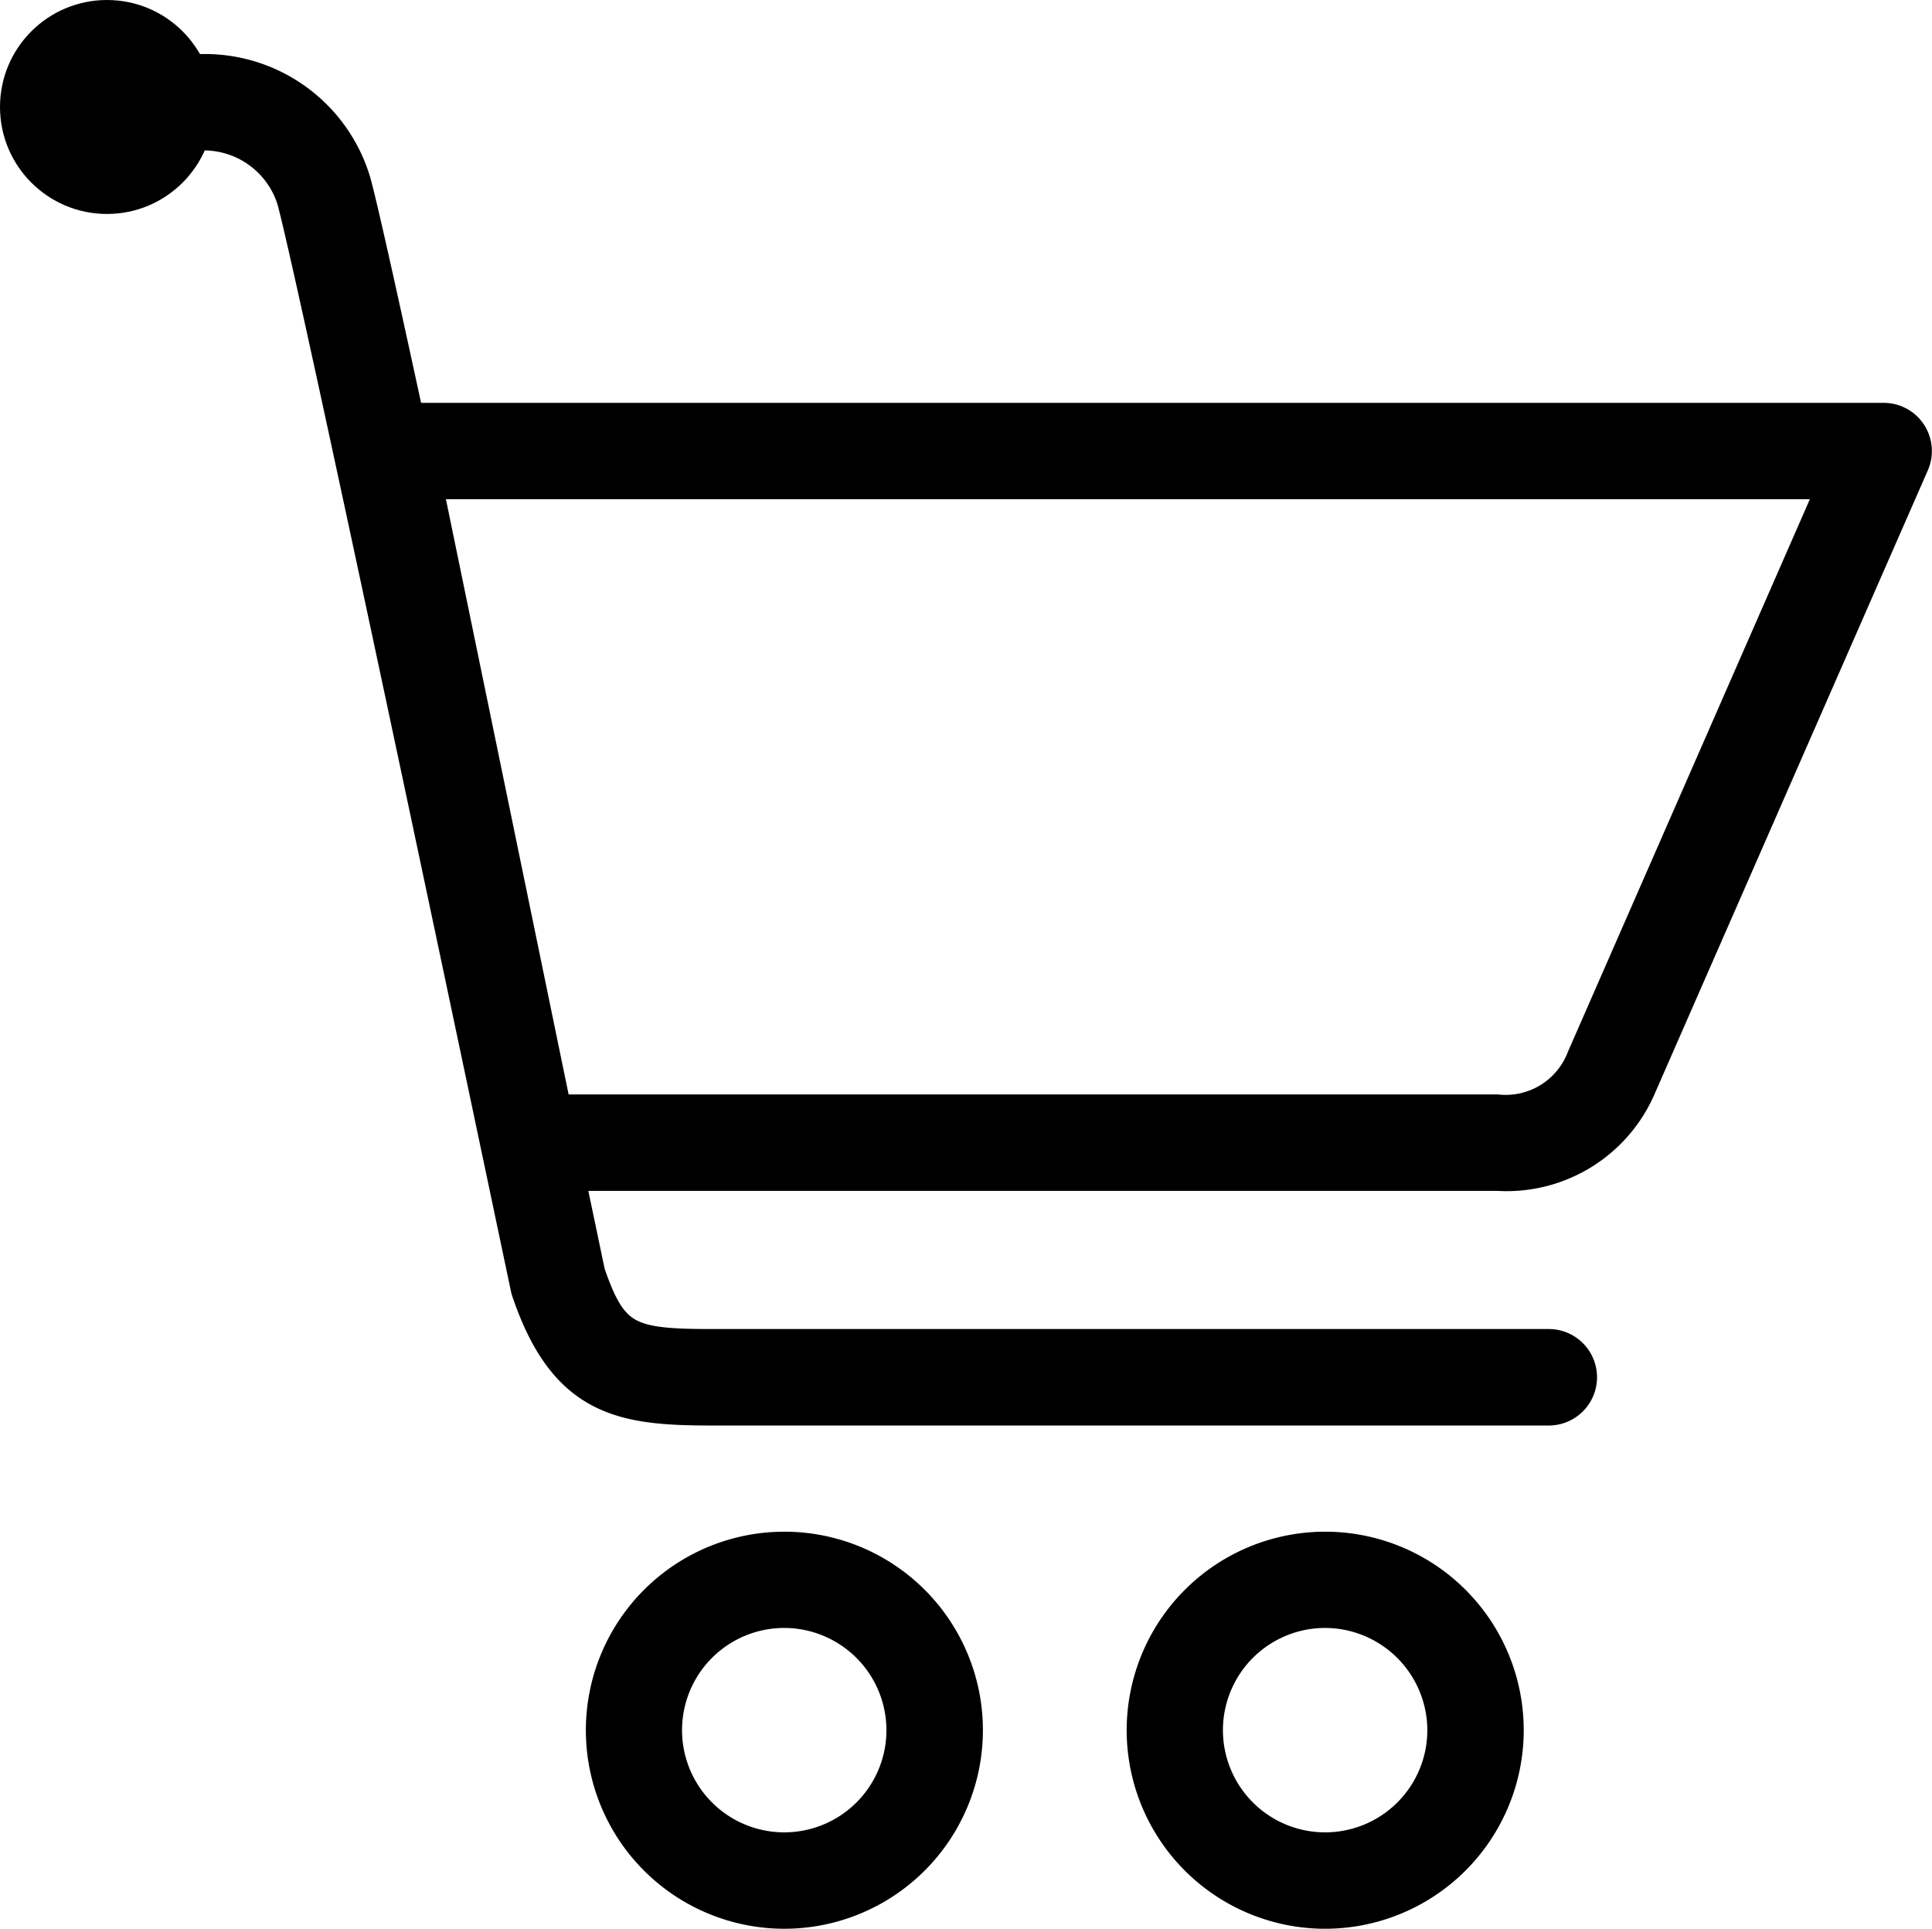
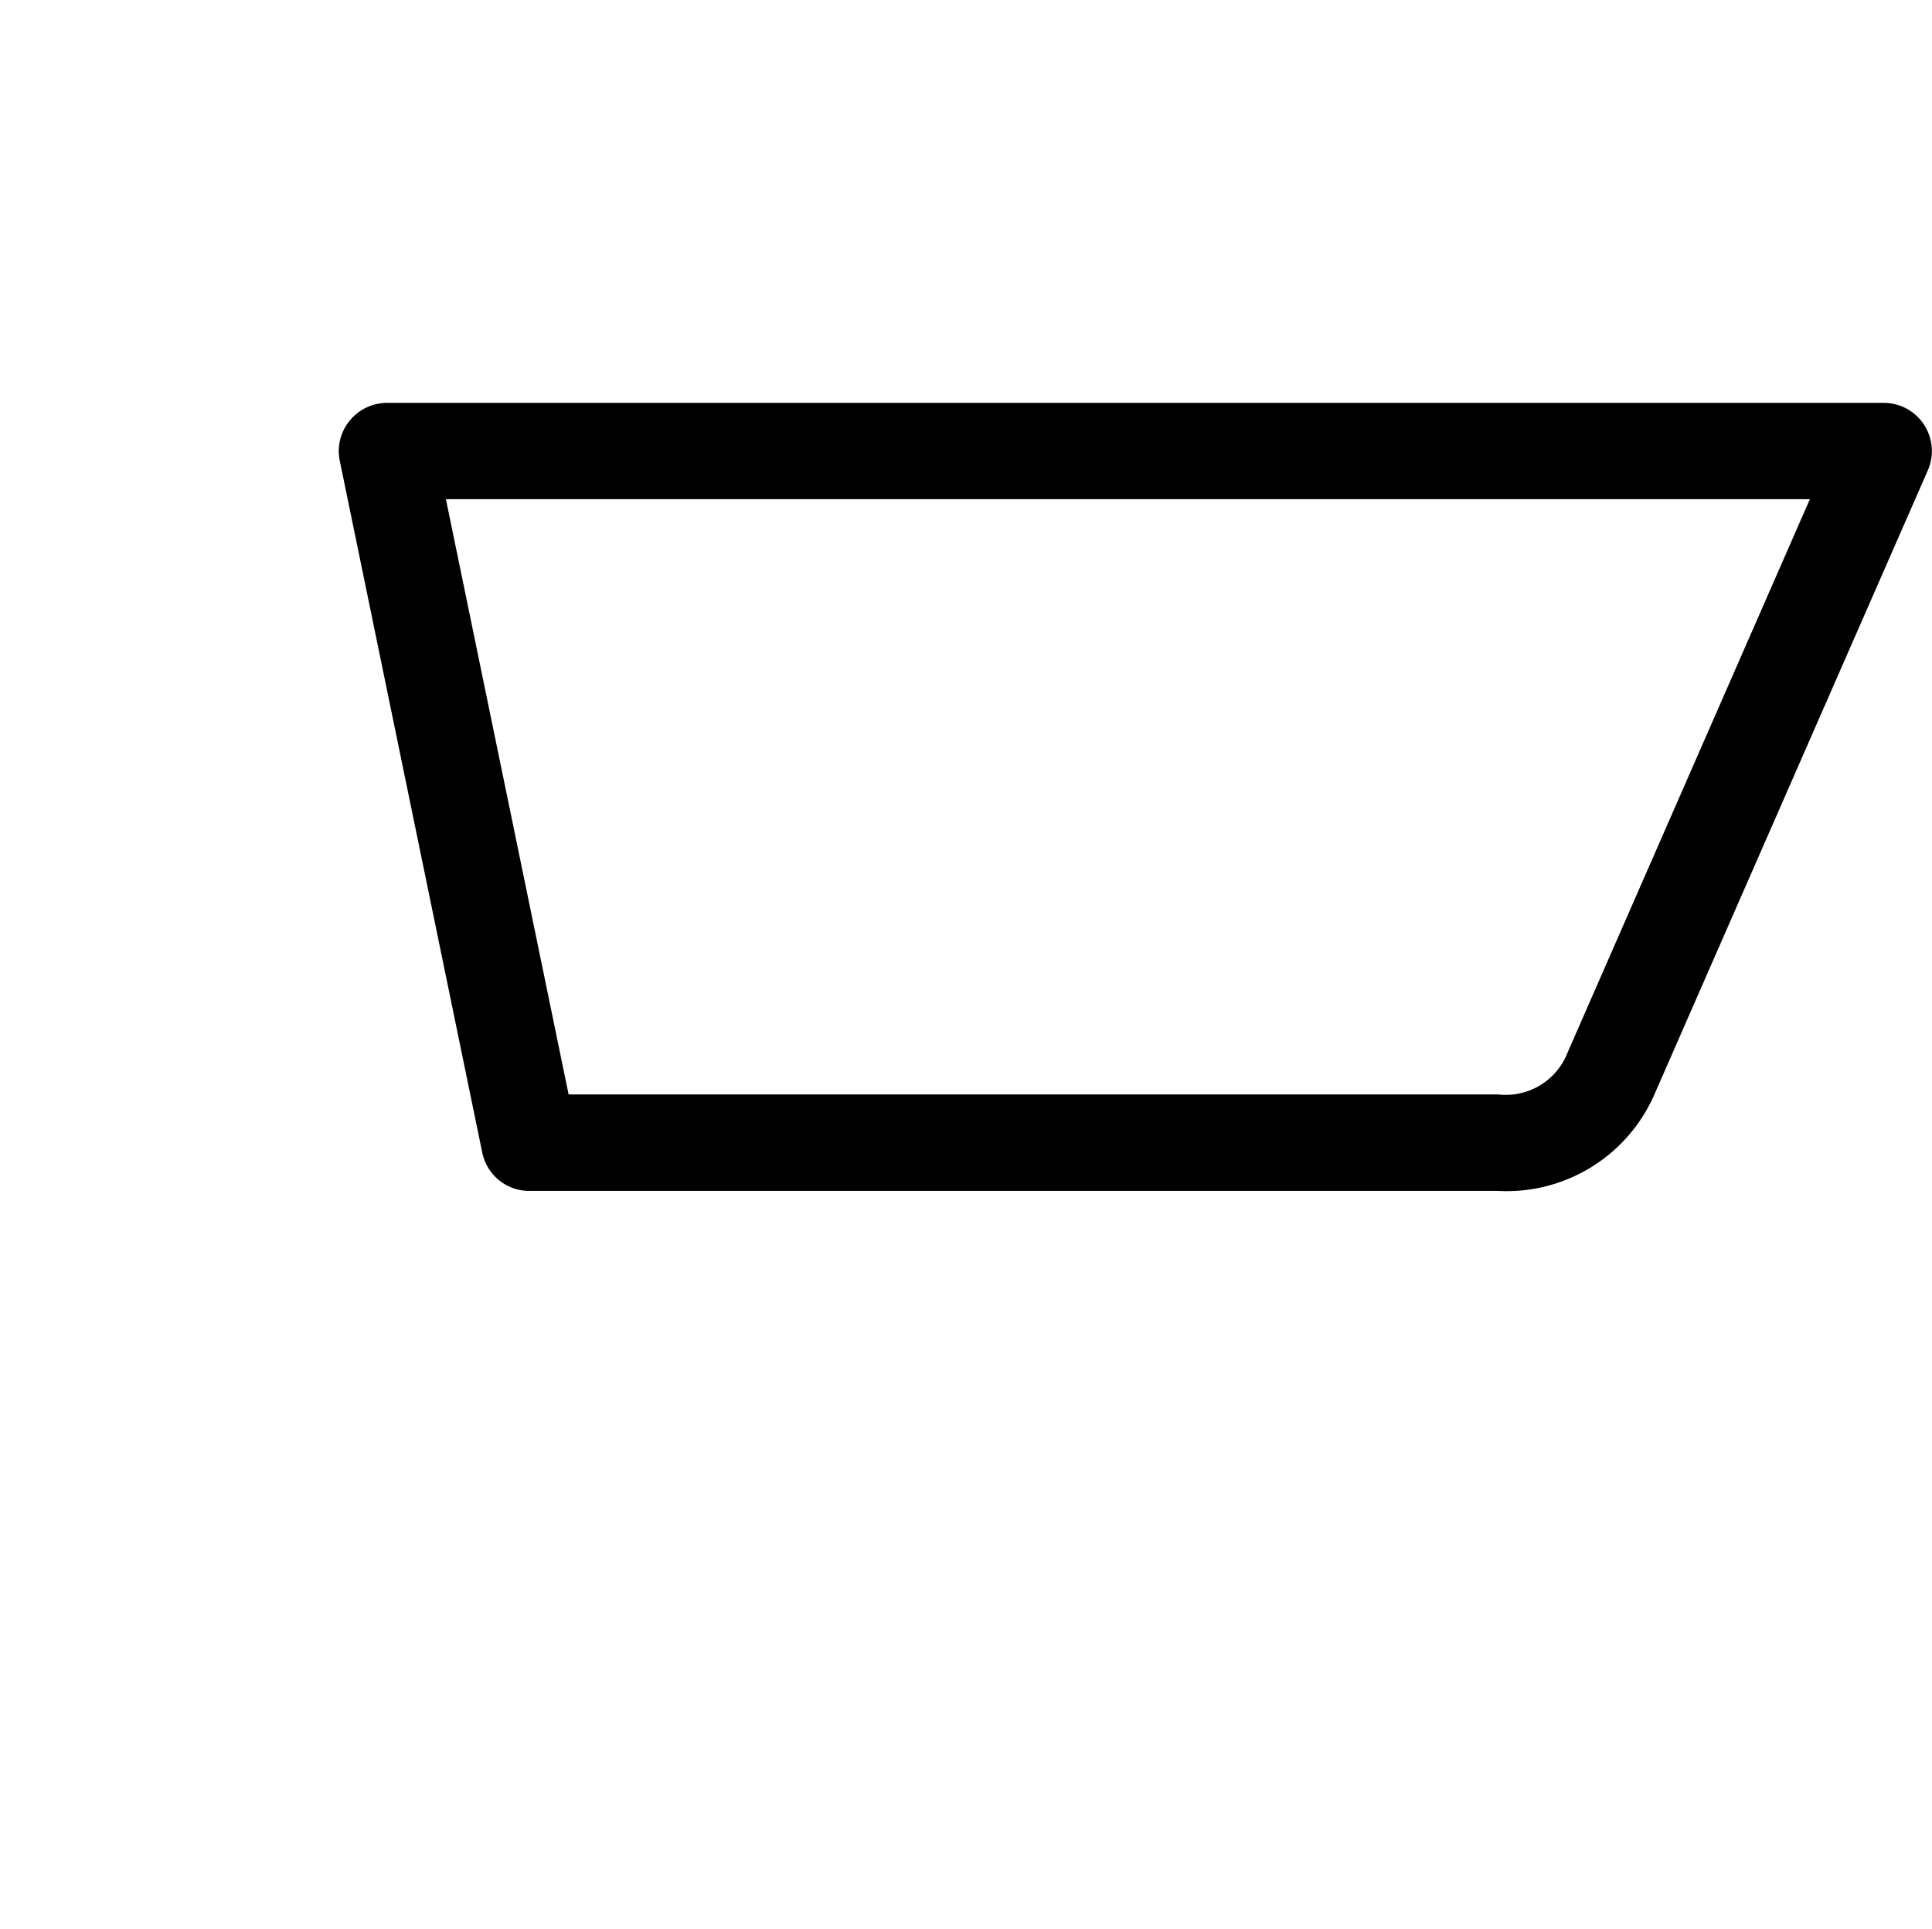
<svg xmlns="http://www.w3.org/2000/svg" width="26.675" height="26.629" viewBox="0 0 26.675 26.629">
  <g id="shopping_cart" data-name="shopping cart" transform="translate(-14.75 -14.75)">
    <g id="Group_21" data-name="Group 21" transform="translate(23.086 36.147)">
      <g id="Group_19" data-name="Group 19">
-         <path id="Path_9" data-name="Path 9" d="M24.959,39.51a2.491,2.491,0,1,1,2.493-2.491A2.493,2.493,0,0,1,24.959,39.51Zm0-4.153A1.661,1.661,0,1,0,26.62,37.02,1.663,1.663,0,0,0,24.959,35.357Z" transform="translate(-22.467 -34.528)" stroke="#000" stroke-width="0.5" />
-       </g>
+         </g>
      <g id="Group_20" data-name="Group 20" transform="translate(7.469)">
-         <path id="Path_10" data-name="Path 10" d="M31.857,39.51a2.491,2.491,0,1,1,2.49-2.491A2.493,2.493,0,0,1,31.857,39.51Zm0-4.153a1.661,1.661,0,1,0,1.659,1.662A1.665,1.665,0,0,0,31.857,35.357Z" transform="translate(-29.364 -34.528)" stroke="#000" stroke-width="0.5" />
-       </g>
+         </g>
    </g>
    <g id="Group_22" data-name="Group 22" transform="translate(19.676 20.561)">
      <path id="Path_11" data-name="Path 11" d="M35.064,30.516H21.7a.412.412,0,0,1-.405-.331l-1.967-9.55a.408.408,0,0,1,.086-.345.415.415,0,0,1,.321-.154H40.4a.415.415,0,0,1,.381.58l-3.768,8.6a1.977,1.977,0,0,1-1.935,1.2Zm-13.025-.832H35.06a1.167,1.167,0,0,0,1.211-.743l3.492-7.975H20.242Z" transform="translate(-19.318 -20.135)" stroke="#000" stroke-width="0.5" />
    </g>
    <g id="Group_23" data-name="Group 23" transform="translate(16.137 15.746)">
-       <path id="Path_12" data-name="Path 12" d="M36.047,34.124H24.488c-1.23,0-2.013-.113-2.521-1.633-.041-.184-2.914-13.892-3.233-15.048A1.318,1.318,0,0,0,17.5,16.52h-1.03a.415.415,0,1,1,0-.831H17.5a2.131,2.131,0,0,1,2.037,1.53c.327,1.181,3.115,14.489,3.232,15.054.317.933.571,1.019,1.722,1.019H36.047a.416.416,0,0,1,0,.832Z" transform="translate(-16.05 -15.689)" stroke="#000" stroke-width="0.5" />
-     </g>
+       </g>
    <g id="Group_24" data-name="Group 24" transform="translate(15 15)">
-       <circle id="Ellipse_1" data-name="Ellipse 1" cx="1.227" cy="1.227" r="1.227" stroke="#000" stroke-width="0.5" />
-     </g>
+       </g>
  </g>
</svg>